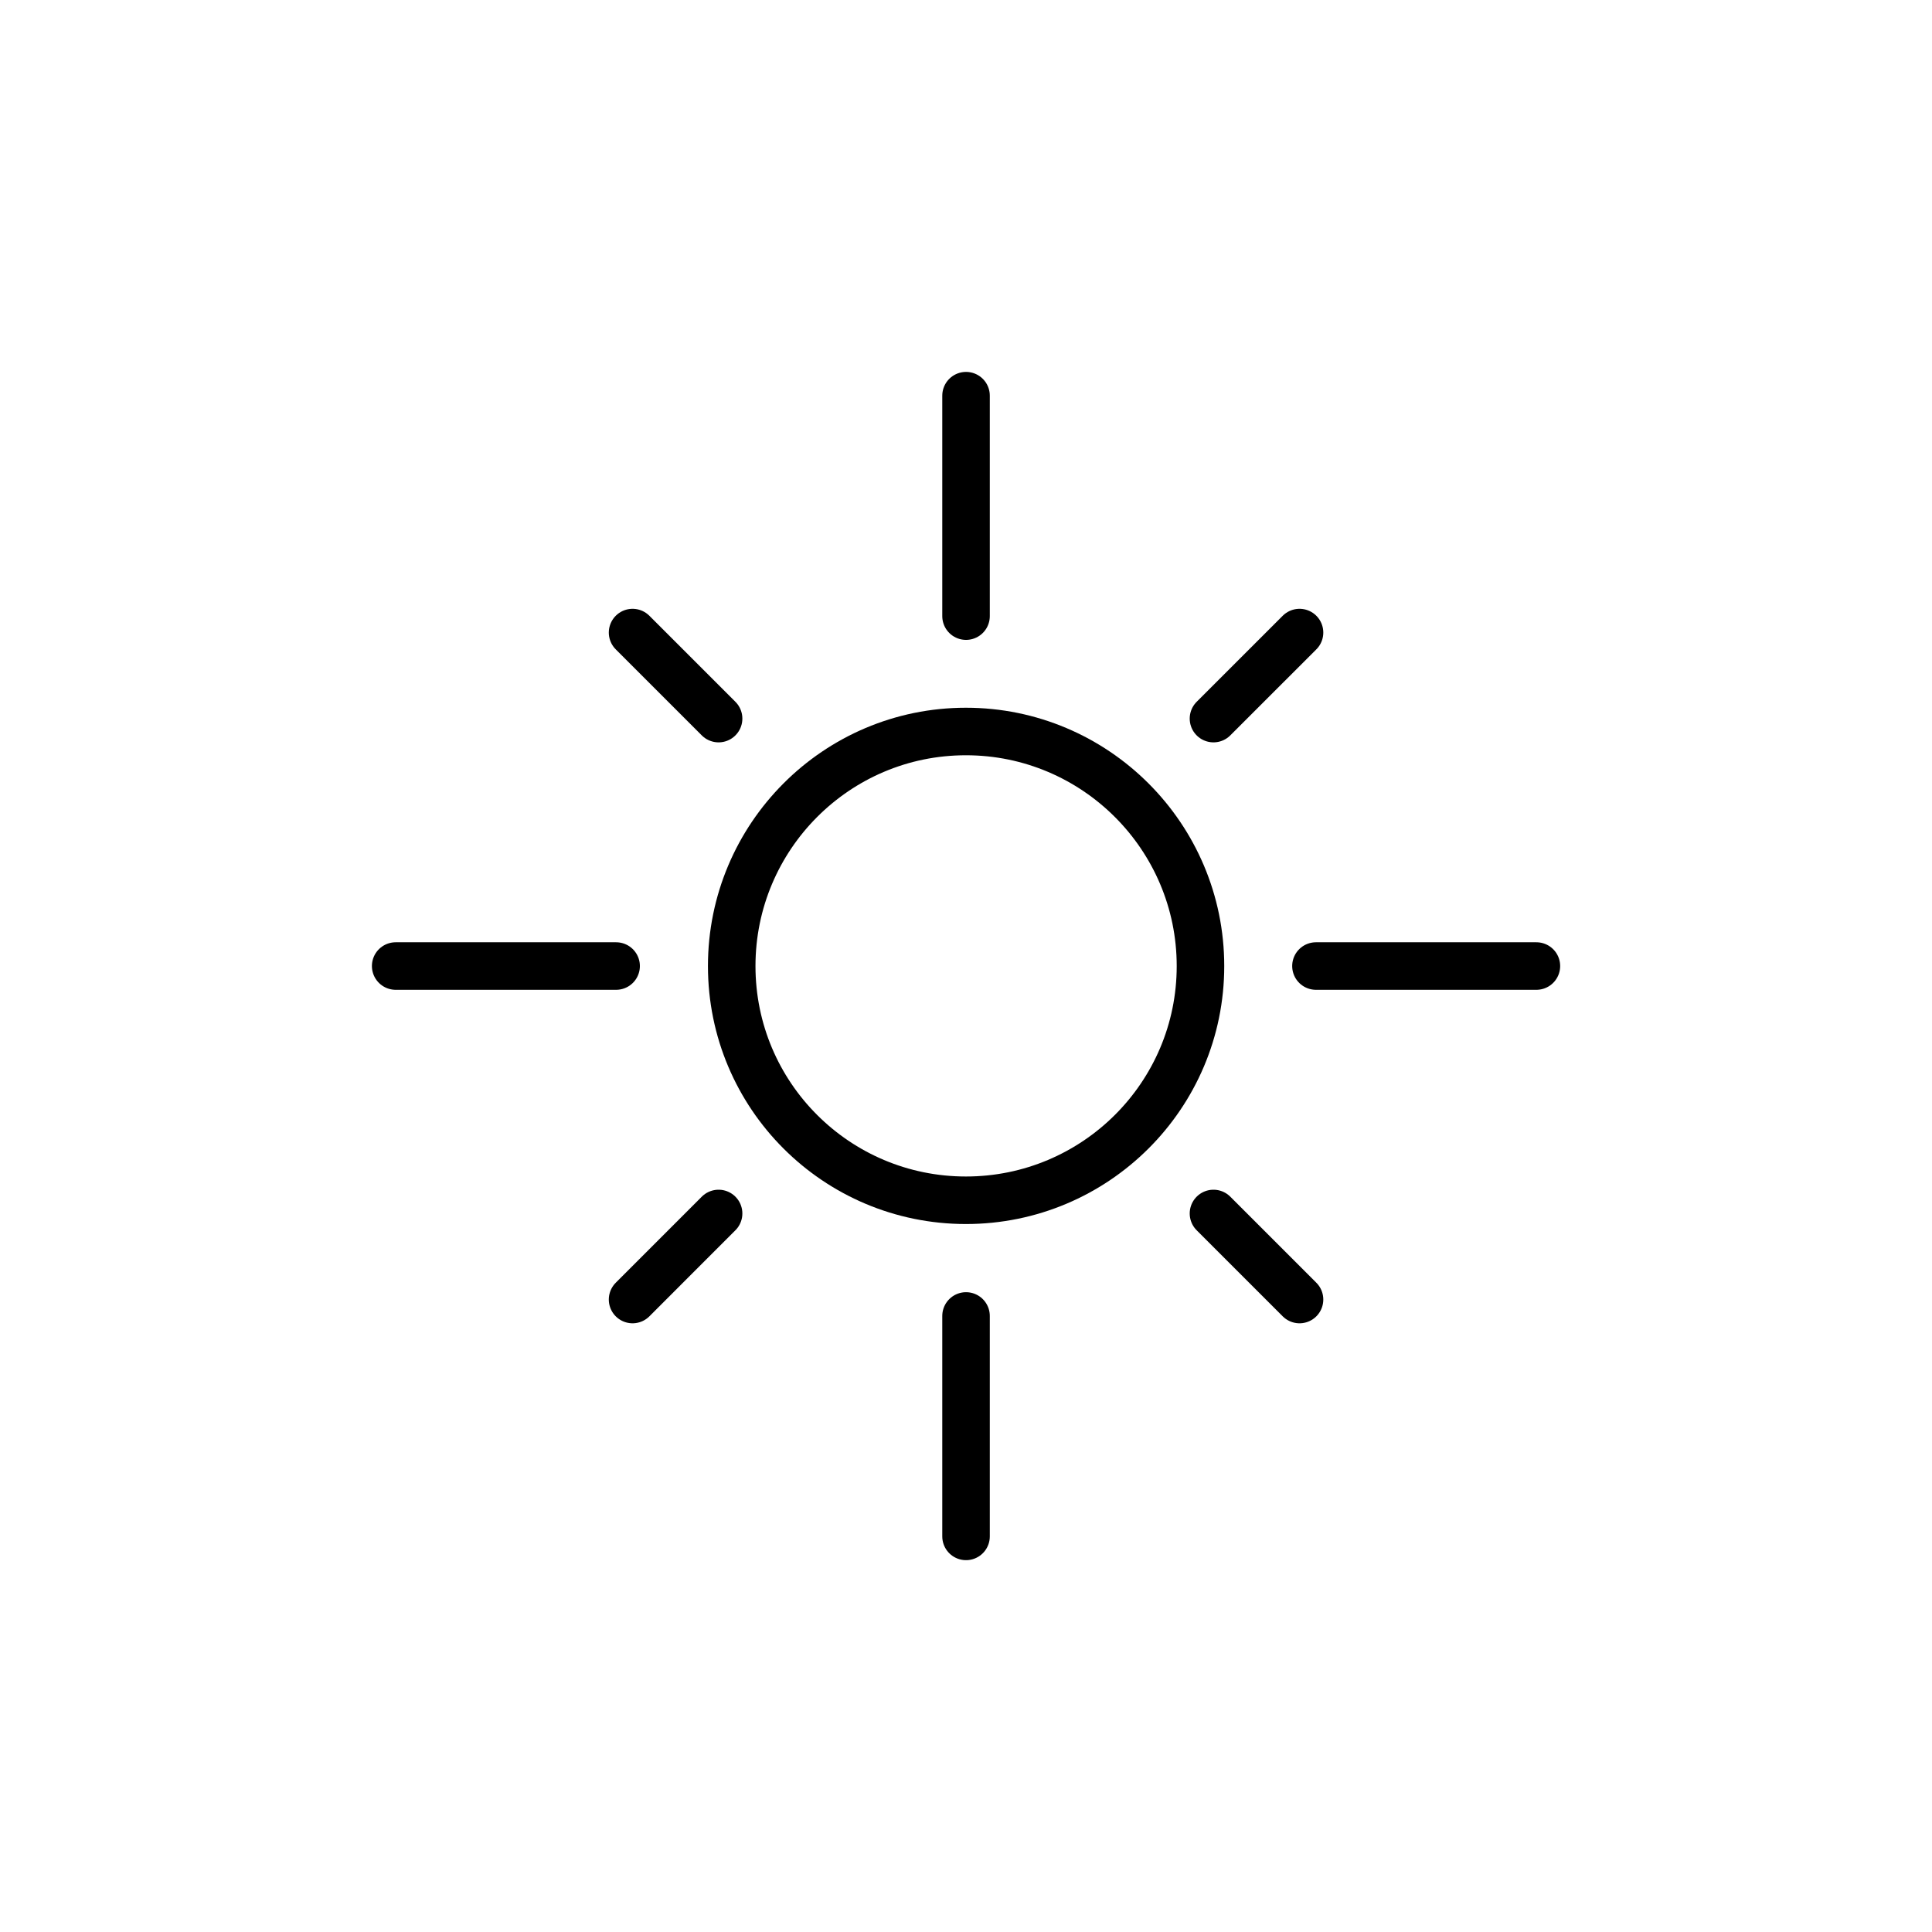
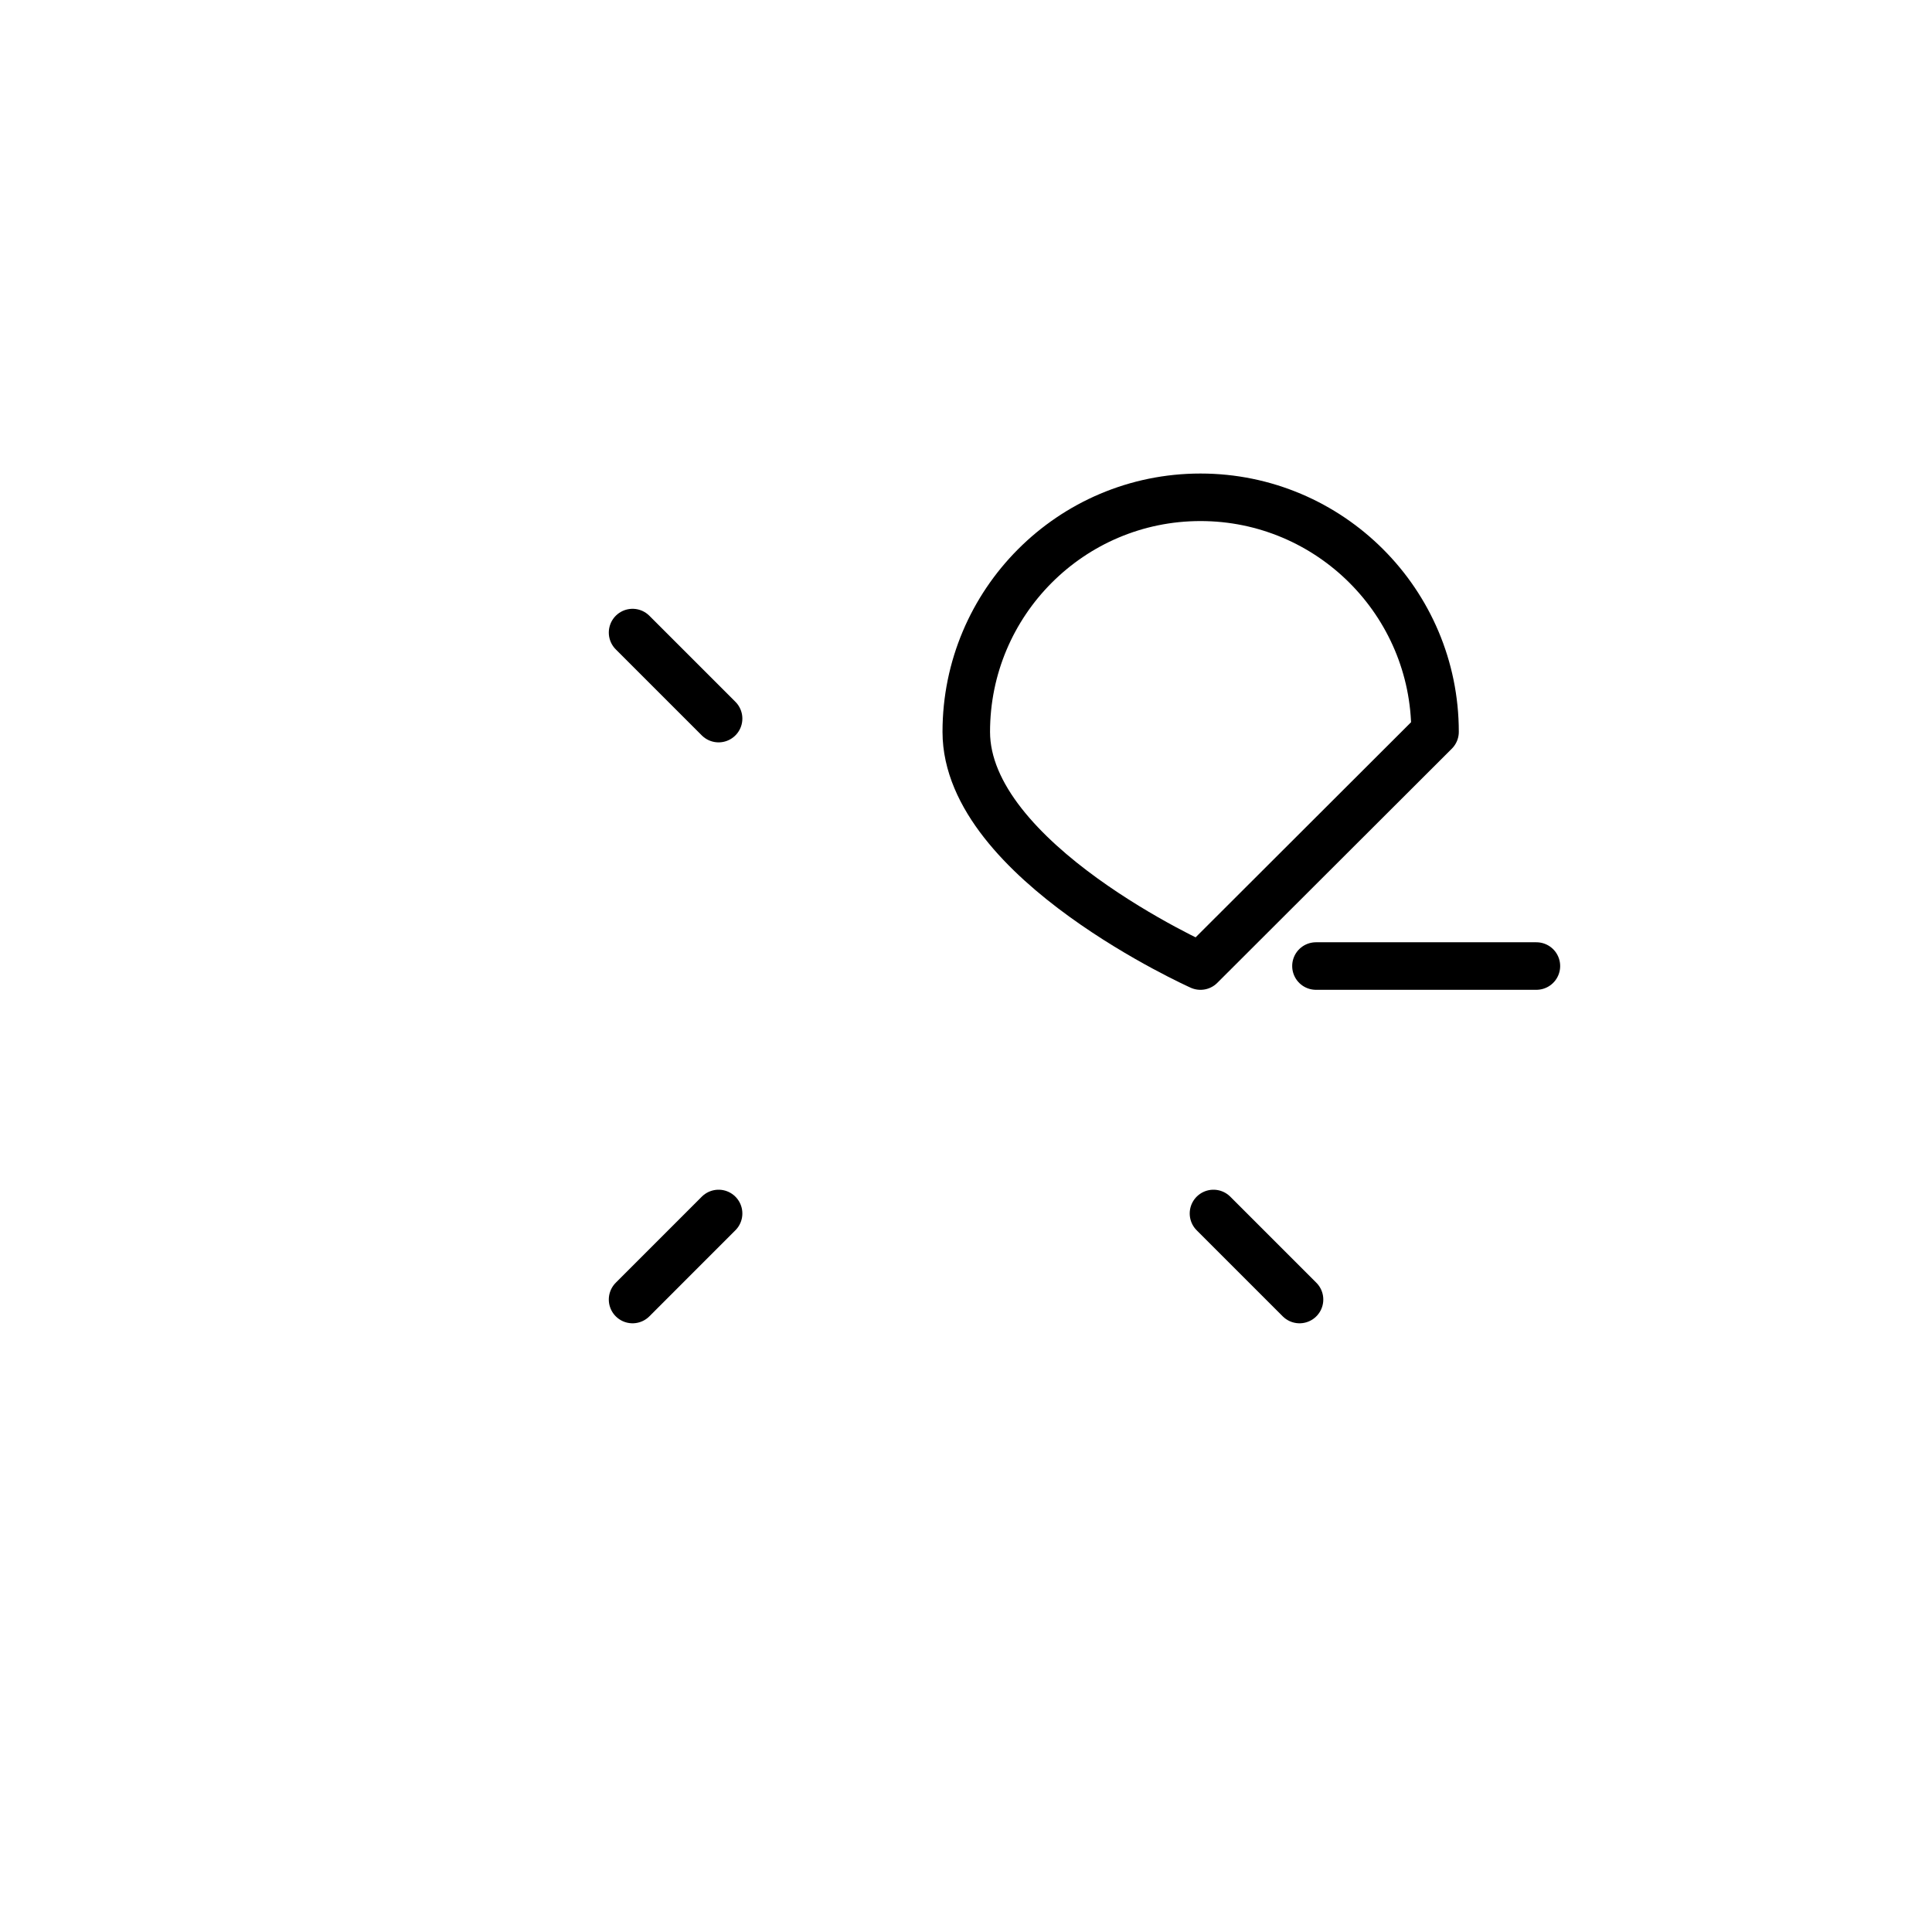
<svg xmlns="http://www.w3.org/2000/svg" width="800px" height="800px" version="1.1" viewBox="144 144 512 512">
  <g fill="none" stroke="#000000" stroke-linecap="round" stroke-linejoin="round" stroke-miterlimit="10" stroke-width="2">
-     <path transform="matrix(6.298 0 0 6.298 148.09 148.09)" d="m49.865 40.001c0 5.447-4.424 9.855-9.87 9.855s-9.855-4.409-9.855-9.855 4.409-9.87 9.855-9.87c5.447 6.2e-4 9.87 4.424 9.87 9.87z" />
-     <path transform="matrix(6.298 0 0 6.298 148.09 148.09)" d="m40 25.276v-9.276" />
-     <path transform="matrix(6.298 0 0 6.298 148.09 148.09)" d="m25.276 40h-9.276" />
-     <path transform="matrix(6.298 0 0 6.298 148.09 148.09)" d="m40 54.724v9.276" />
+     <path transform="matrix(6.298 0 0 6.298 148.09 148.09)" d="m49.865 40.001s-9.855-4.409-9.855-9.855 4.409-9.87 9.855-9.87c5.447 6.2e-4 9.87 4.424 9.87 9.87z" />
    <path transform="matrix(6.298 0 0 6.298 148.09 148.09)" d="m54.724 40h9.276" />
    <path transform="matrix(6.298 0 0 6.298 148.09 148.09)" d="m29.588 29.588-3.62-3.62" />
    <path transform="matrix(6.298 0 0 6.298 148.09 148.09)" d="m29.588 50.412-3.62 3.621" />
    <path transform="matrix(6.298 0 0 6.298 148.09 148.09)" d="m50.412 50.412 3.621 3.621" />
-     <path transform="matrix(6.298 0 0 6.298 148.09 148.09)" d="m50.412 29.588 3.621-3.62" />
  </g>
</svg>